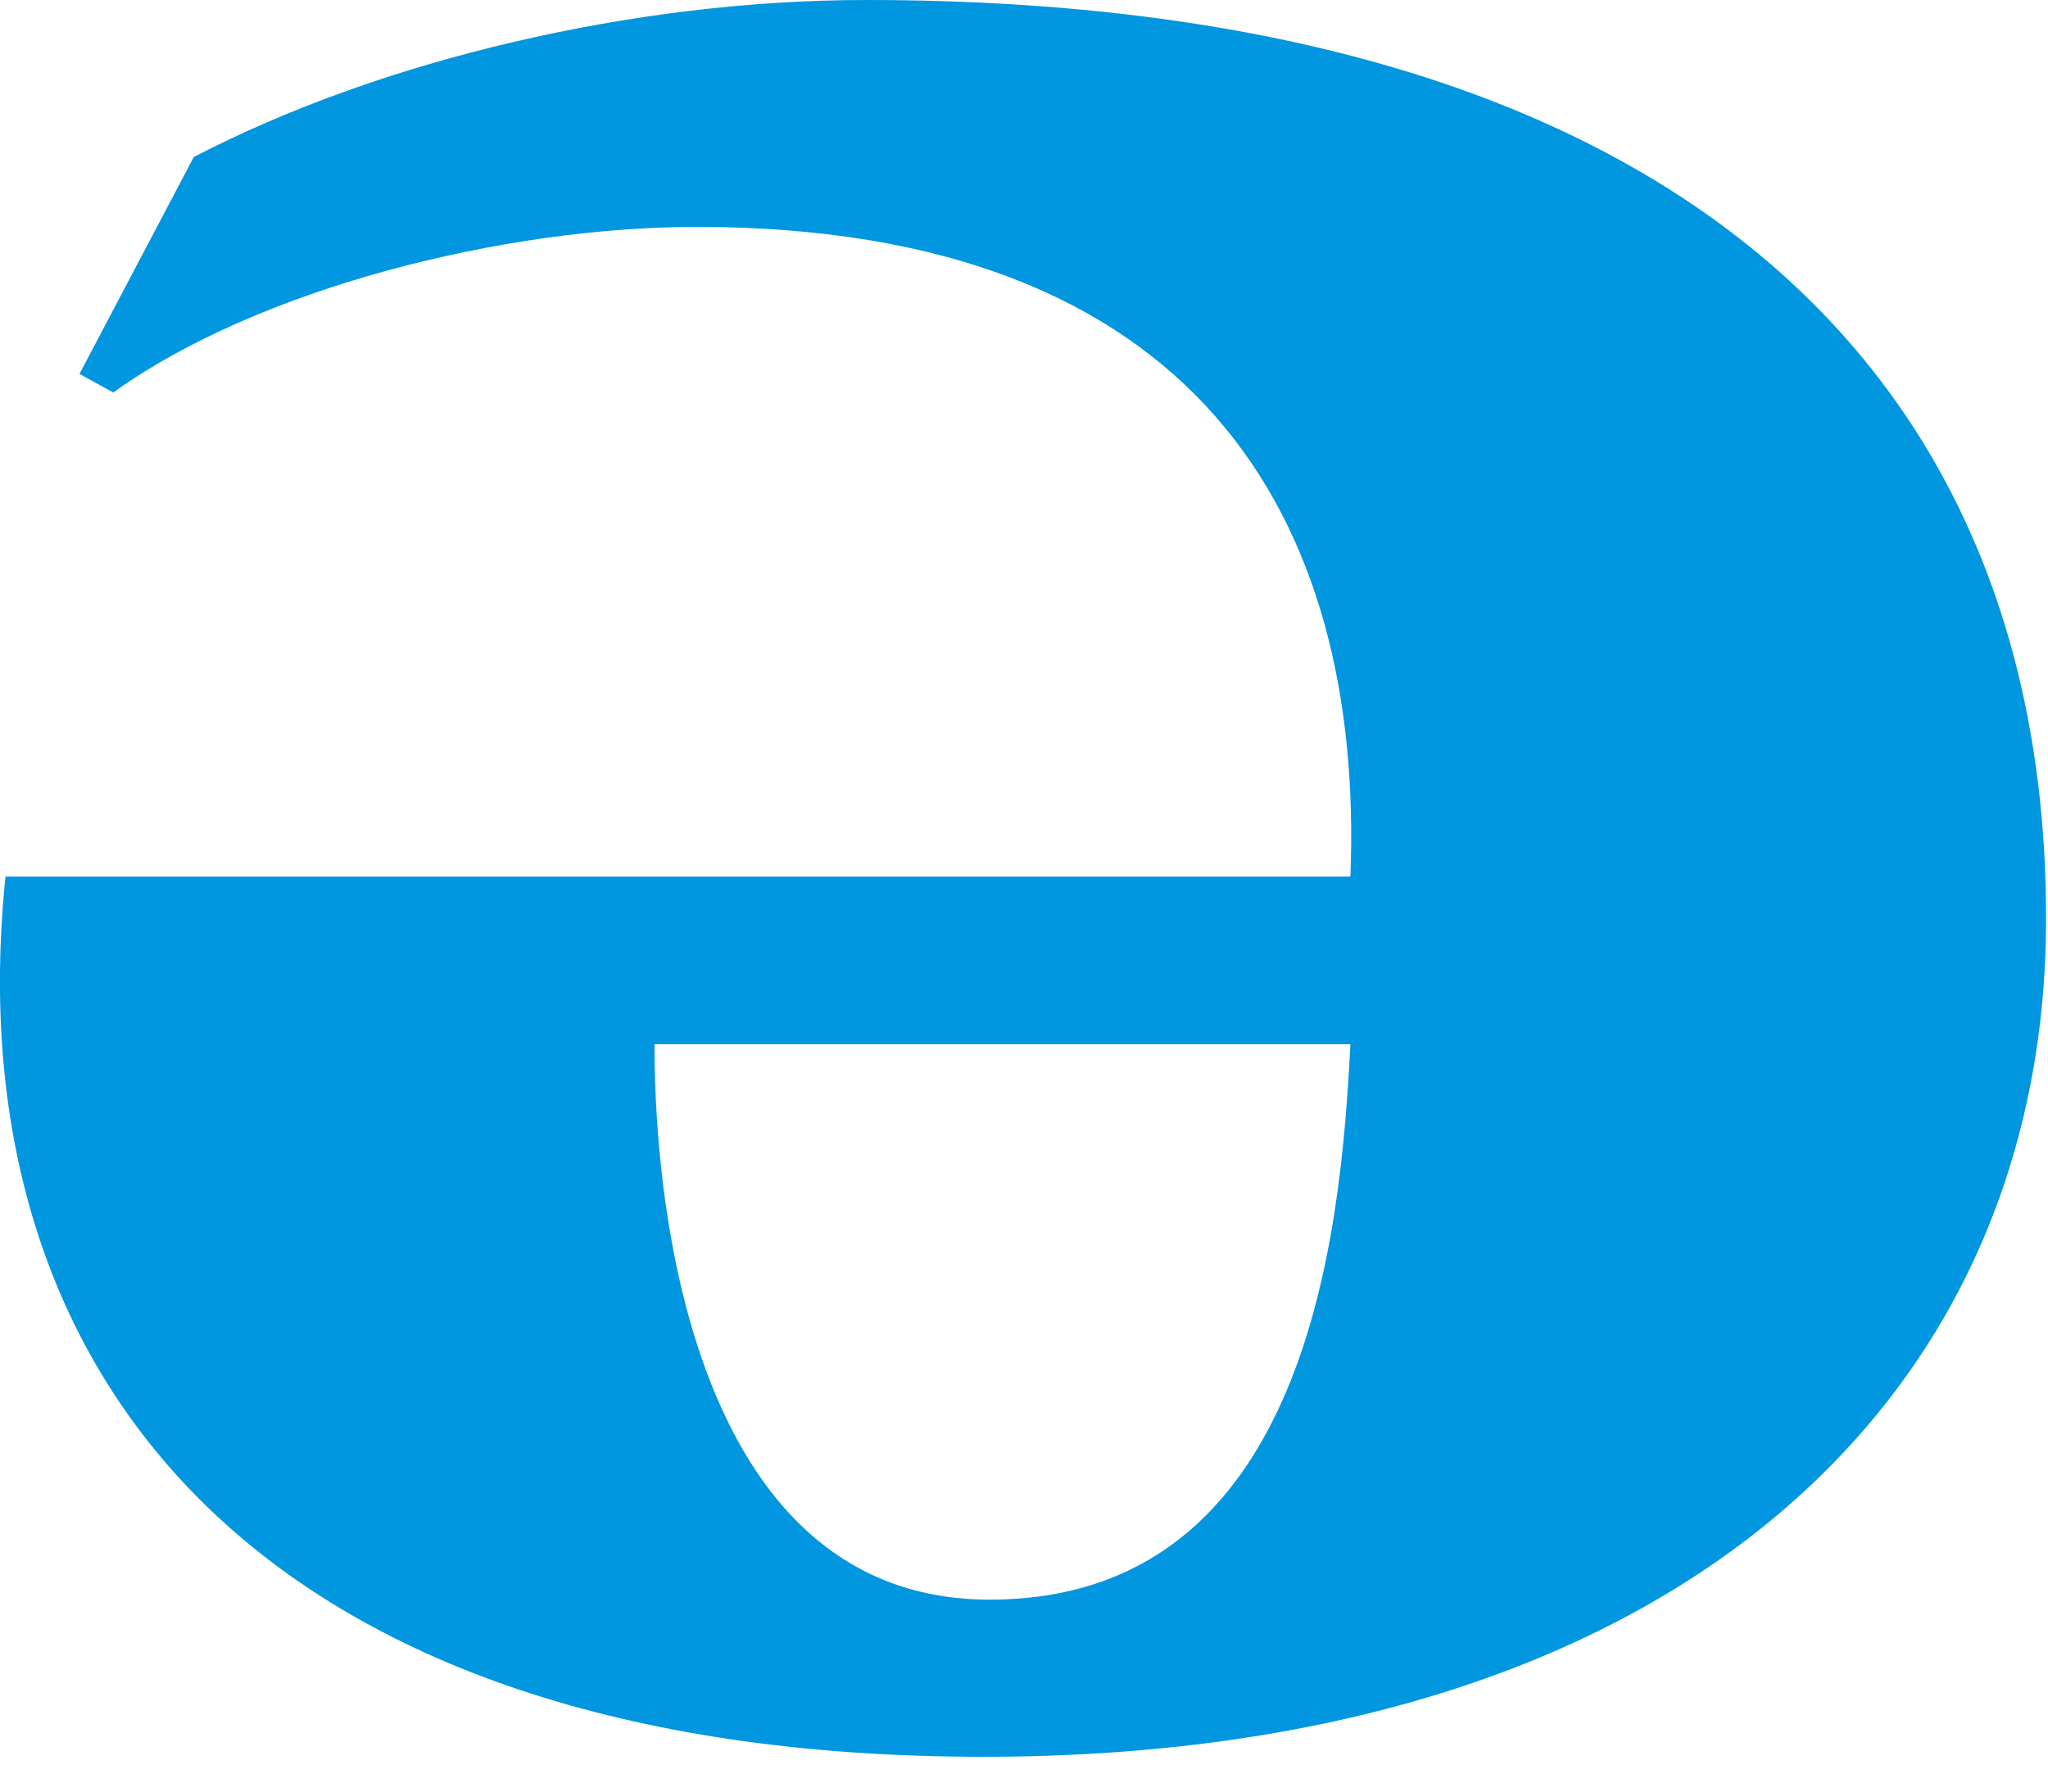
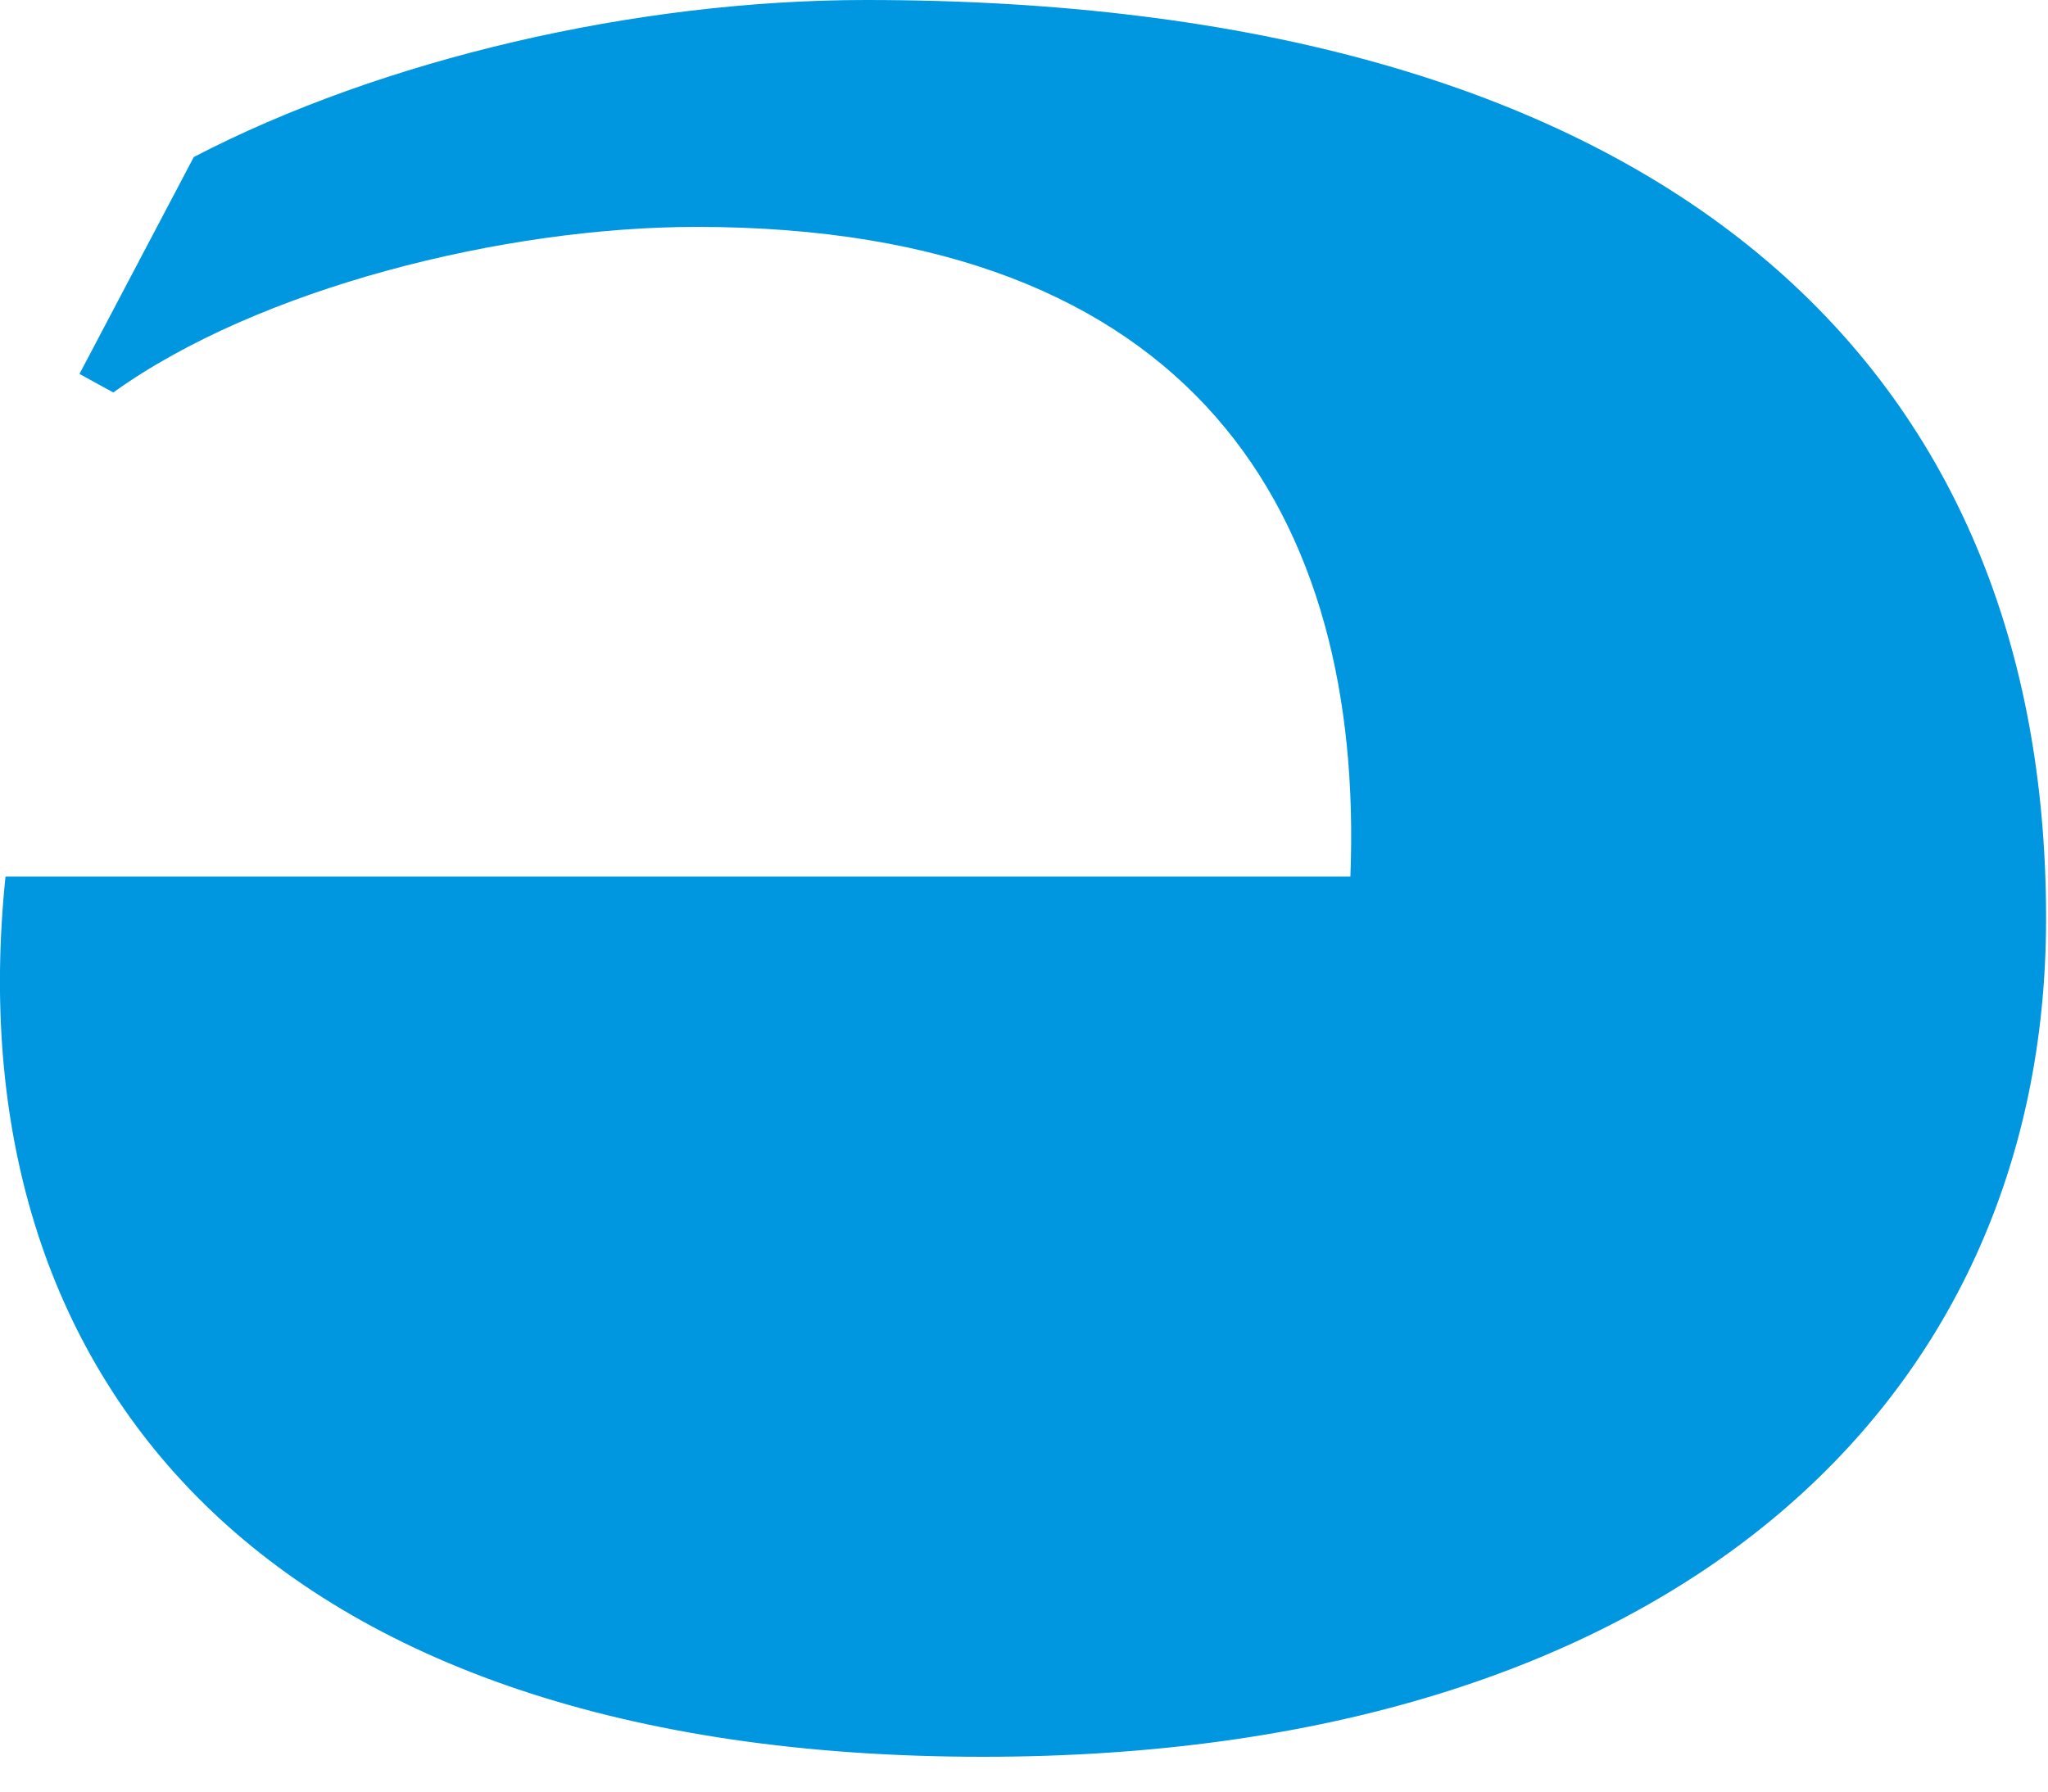
<svg xmlns="http://www.w3.org/2000/svg" width="16" height="14" viewBox="0 0 16 14" fill="none">
-   <path d="M10.55 6.85C10.66 4.039 9.338 1.773 5.443 1.773C3.938 1.773 2.018 2.252 0.885 3.067L0.621 2.922L1.514 1.227C2.983 0.463 4.966 0 6.766 0C12.864 0 15.985 2.732 15.985 7.177C15.985 10.999 13.005 13.728 7.681 13.728C2.035 13.728 -0.36 10.747 0.043 6.85H10.55ZM5.113 8.16C5.113 9.606 5.485 12.5 7.731 12.5C10.229 12.5 10.476 9.606 10.55 8.16H5.113Z" fill="#0096E0" />
+   <path d="M10.55 6.85C10.66 4.039 9.338 1.773 5.443 1.773C3.938 1.773 2.018 2.252 0.885 3.067L0.621 2.922L1.514 1.227C2.983 0.463 4.966 0 6.766 0C12.864 0 15.985 2.732 15.985 7.177C15.985 10.999 13.005 13.728 7.681 13.728C2.035 13.728 -0.36 10.747 0.043 6.85H10.55ZM5.113 8.16C5.113 9.606 5.485 12.5 7.731 12.5H5.113Z" fill="#0096E0" />
</svg>